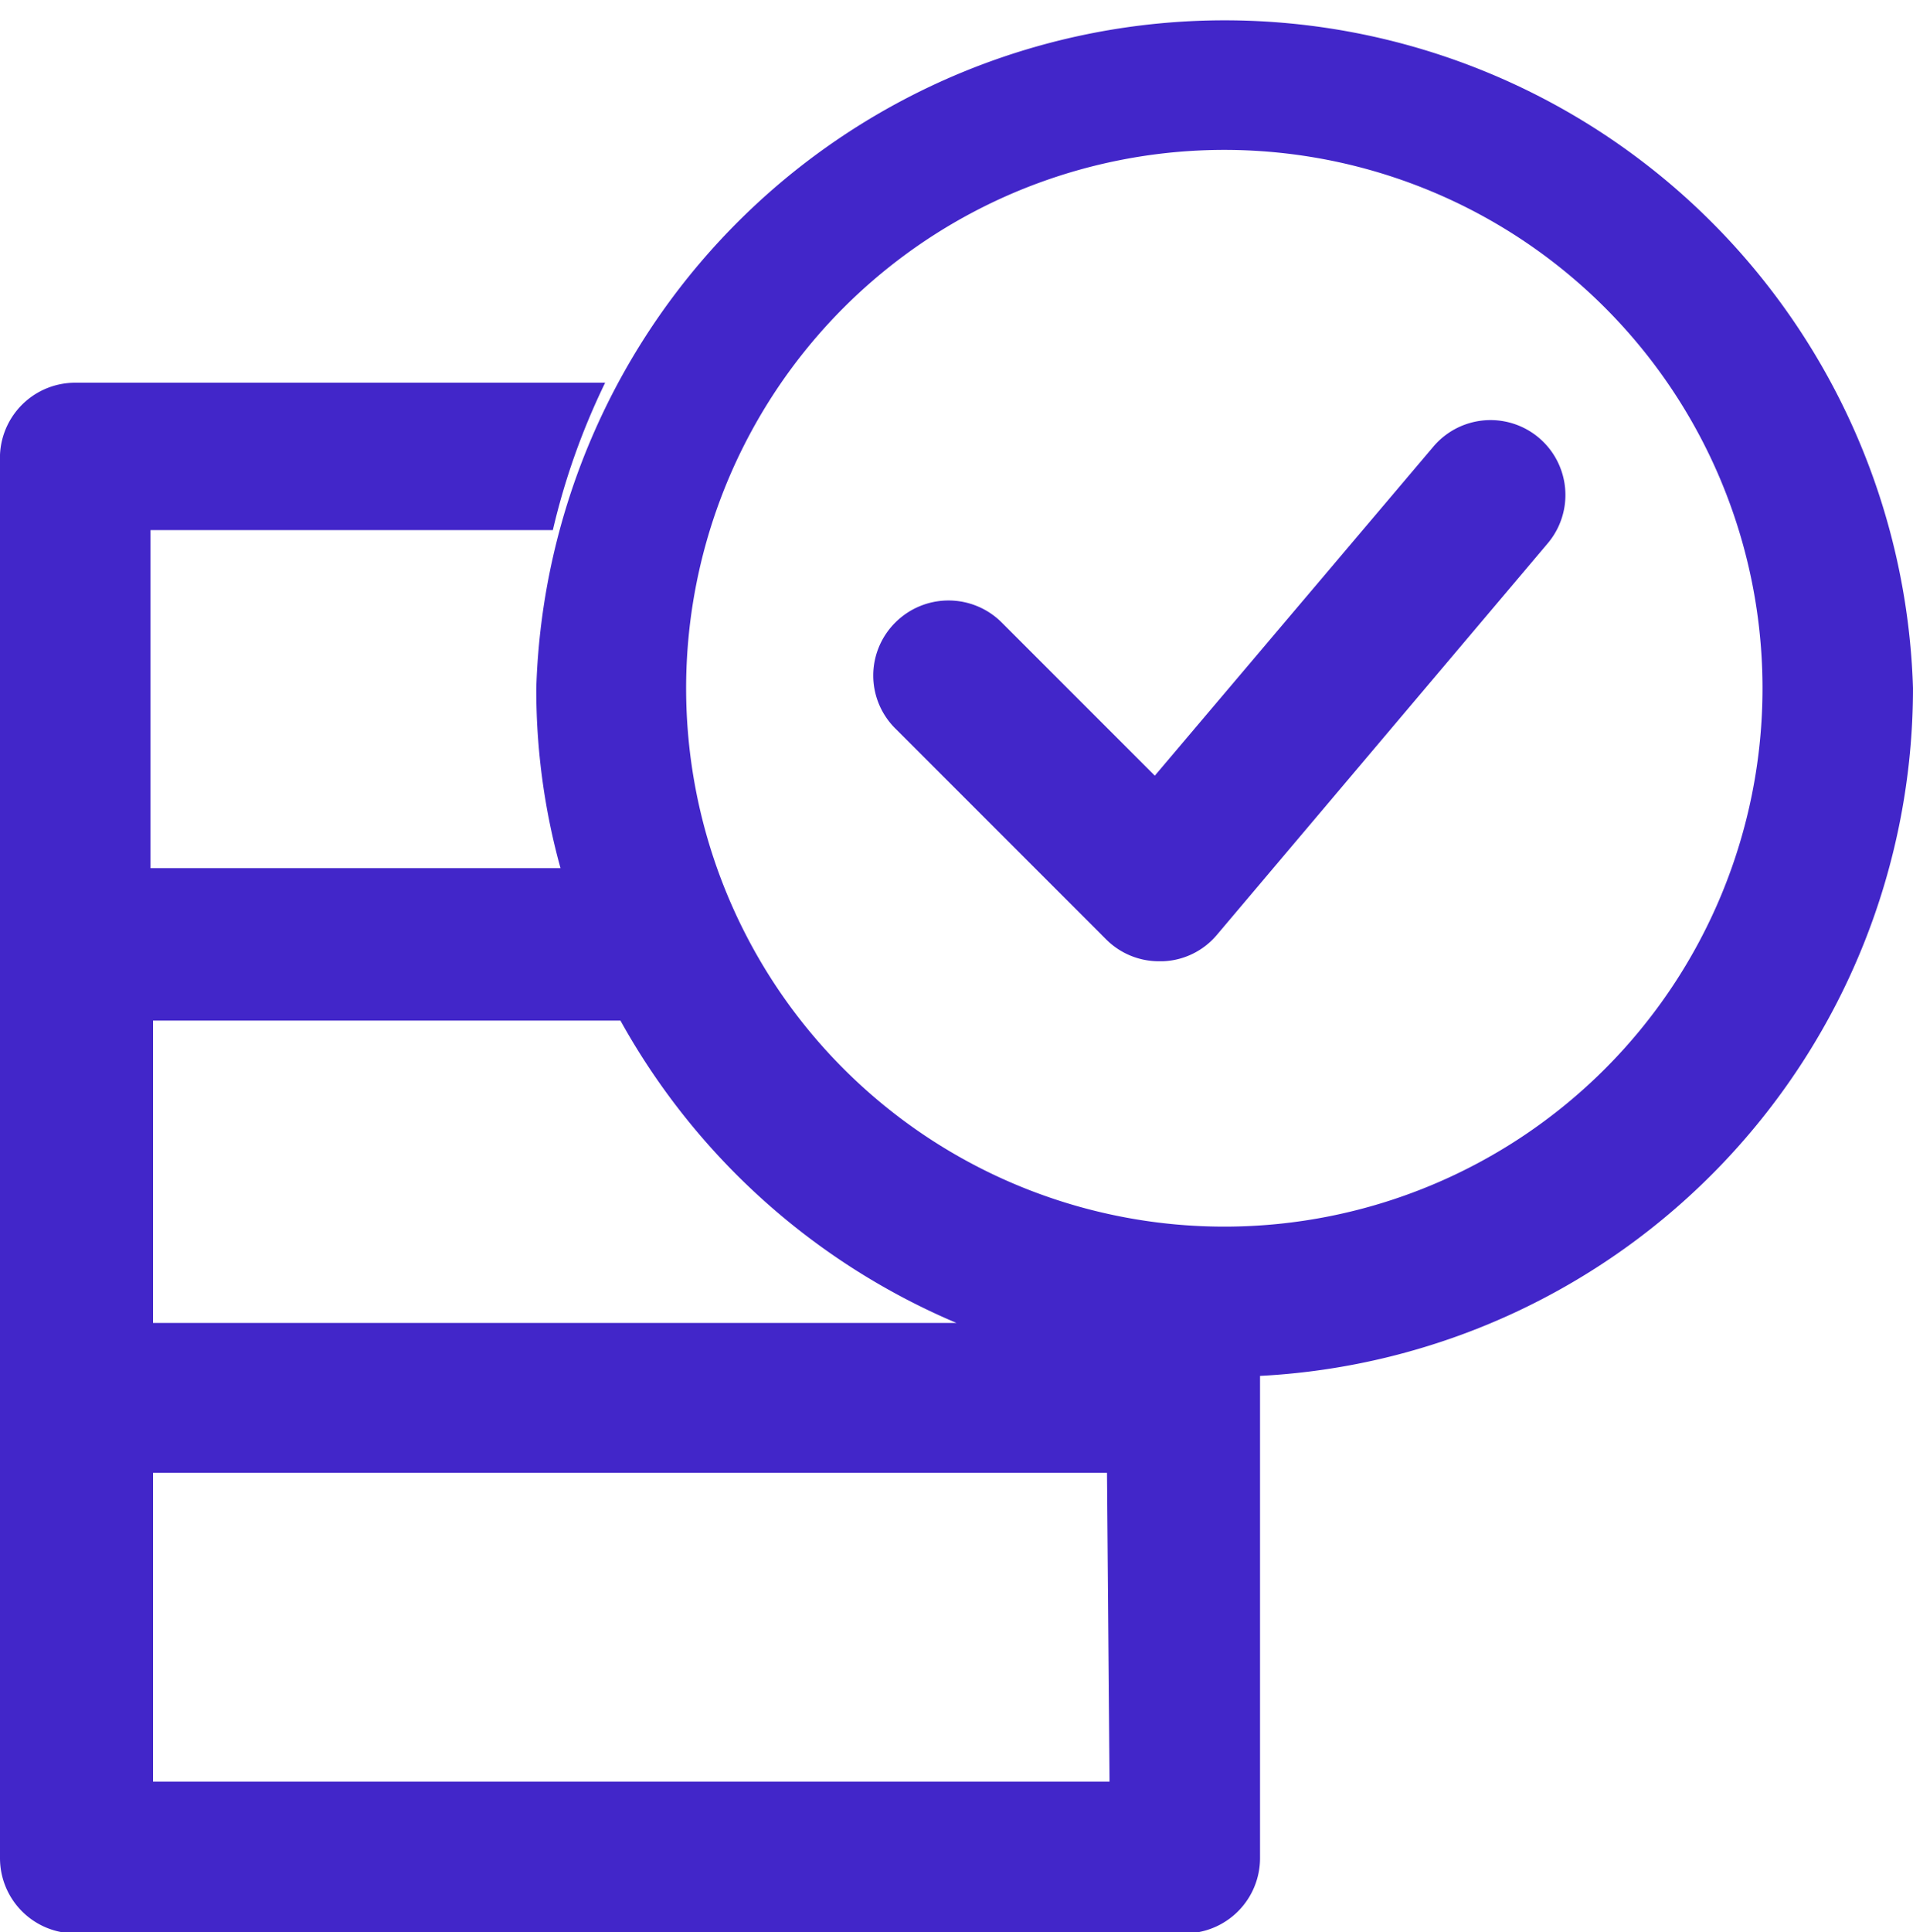
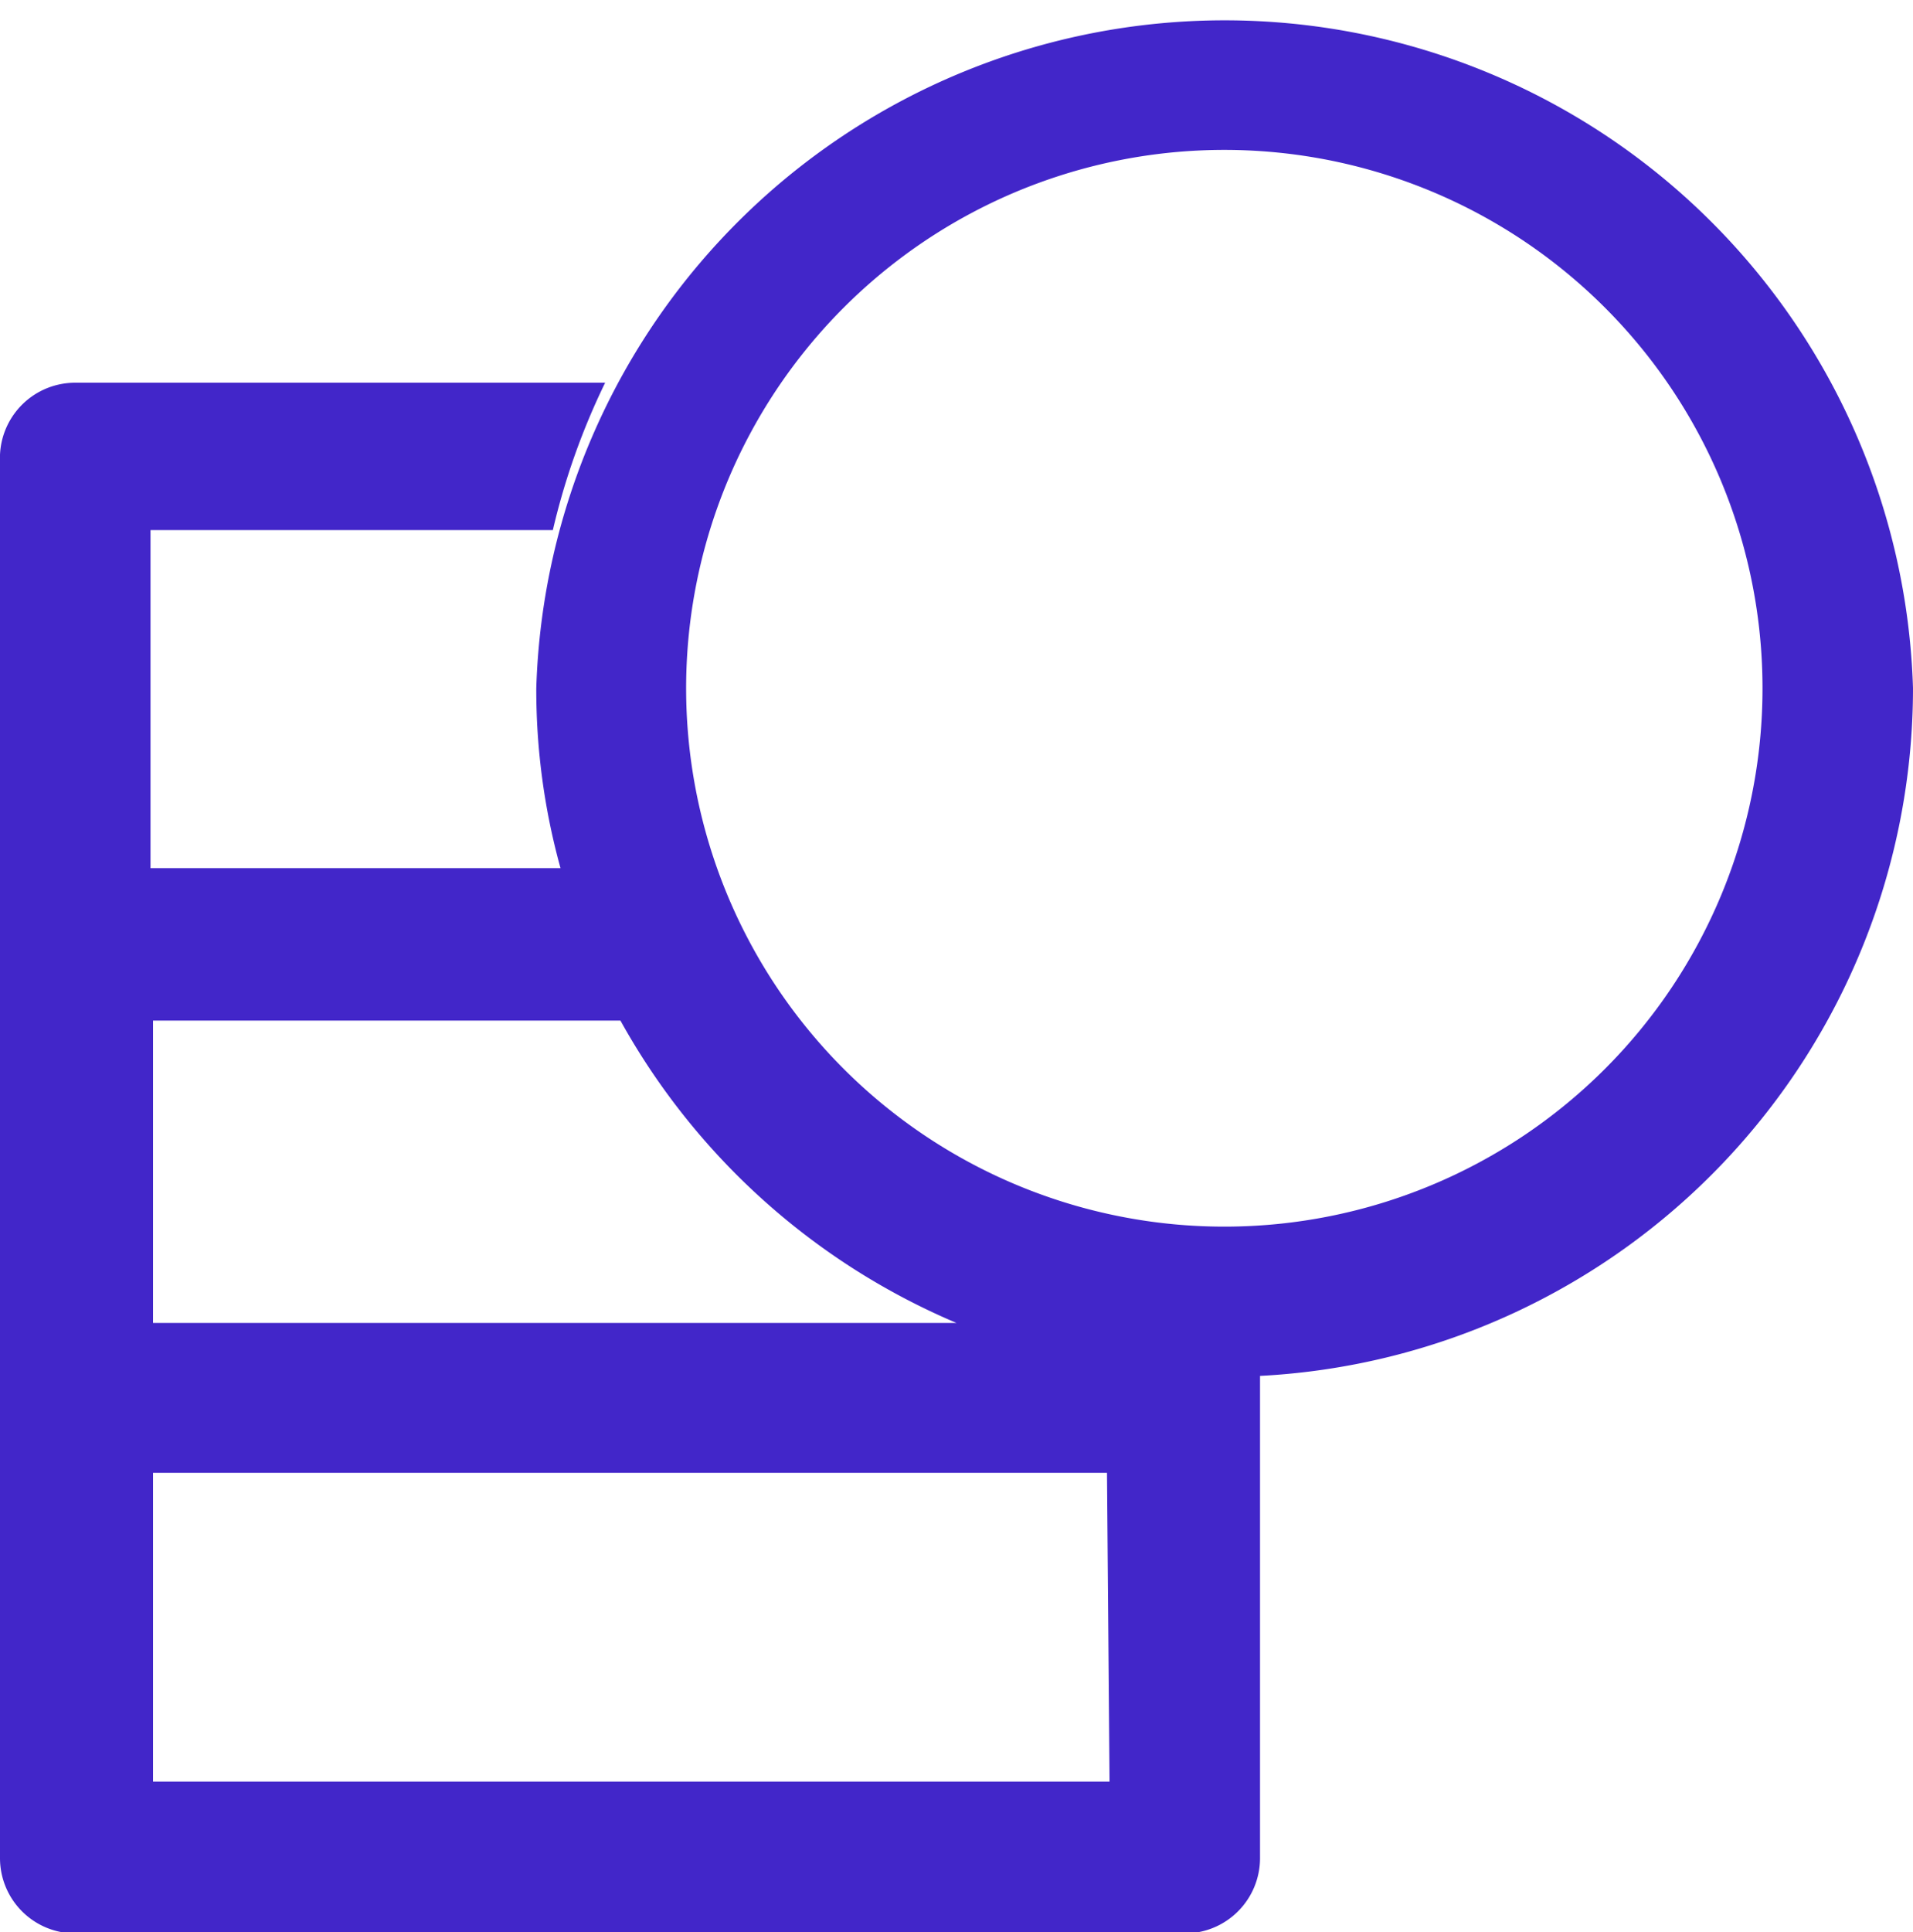
<svg xmlns="http://www.w3.org/2000/svg" viewBox="0 0 30 30.29">
  <defs>
    <style>.cls-1{fill:#4226c9;}</style>
  </defs>
  <g id="Layer_2" data-name="Layer 2">
    <g id="Layer_1-2" data-name="Layer 1">
-       <path class="cls-1" d="M22.48,7l-4.37,5.16-2.4-2.4a1.18,1.18,0,0,0-1.67,0,1.17,1.17,0,0,0,0,1.66l3.31,3.31a1.17,1.17,0,0,0,.83.34h.05a1.16,1.16,0,0,0,.85-.41l5.19-6.14A1.17,1.17,0,1,0,22.48,7Z" />
      <path class="cls-1" d="M30,10.79a10.8,10.8,0,0,0-21.59,0,10.49,10.49,0,0,0,.38,2.82H2.36V8.31H8.67A11,11,0,0,1,9.49,6H1.18A1.18,1.18,0,0,0,0,7.13v22a1.18,1.18,0,0,0,1.18,1.18h17.4a1.18,1.18,0,0,0,1.18-1.18V21.57A10.8,10.8,0,0,0,30,10.79ZM17.4,27.93h-15V16H9.73A10.87,10.87,0,0,0,15,20.74H2.36v2.35h15Zm1.81-8.7a8.44,8.44,0,1,1,8.43-8.44A8.44,8.44,0,0,1,19.21,19.23Z" />
    </g>
  </g>
</svg>